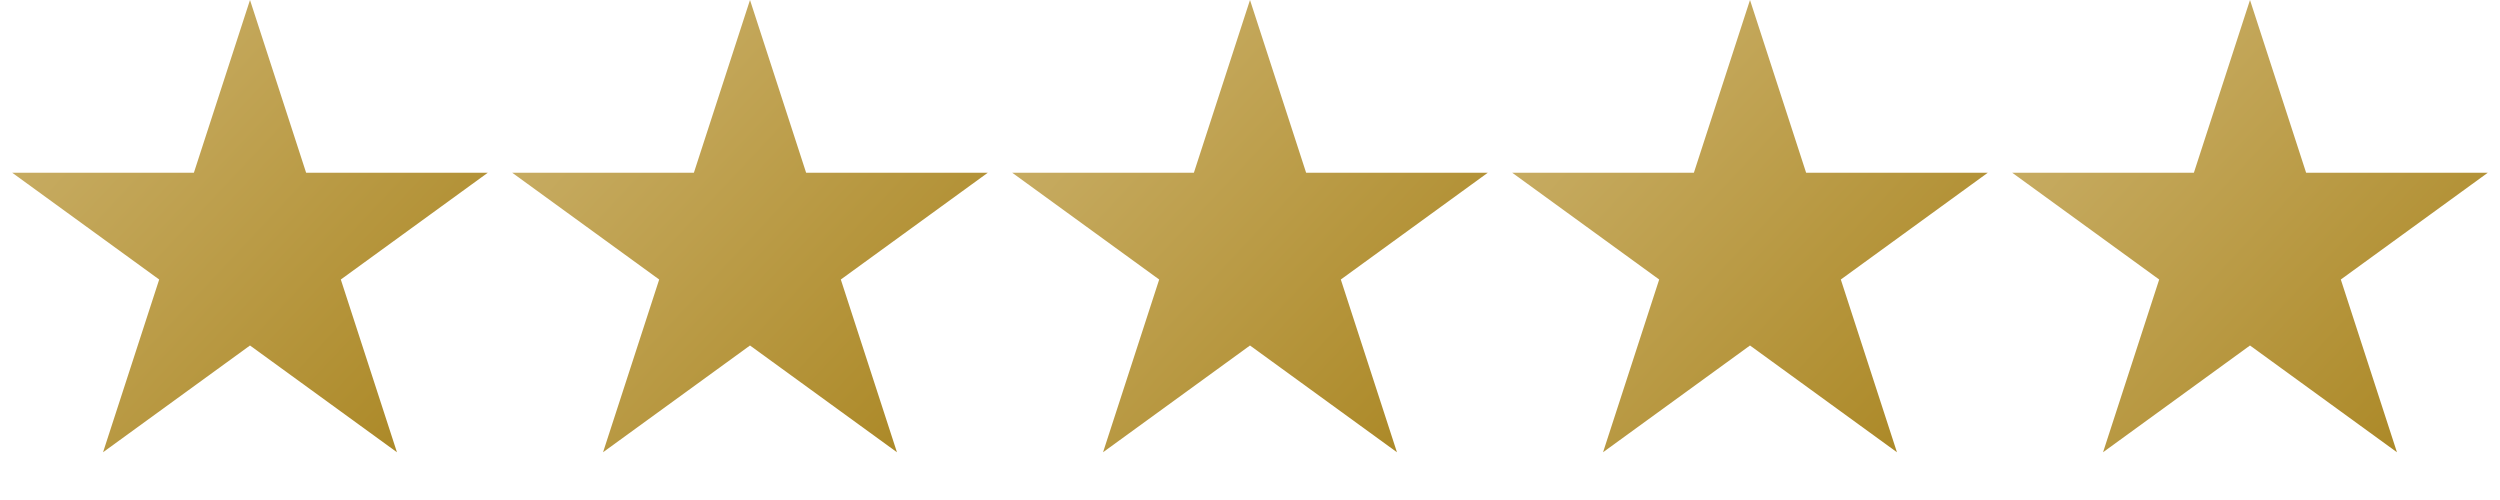
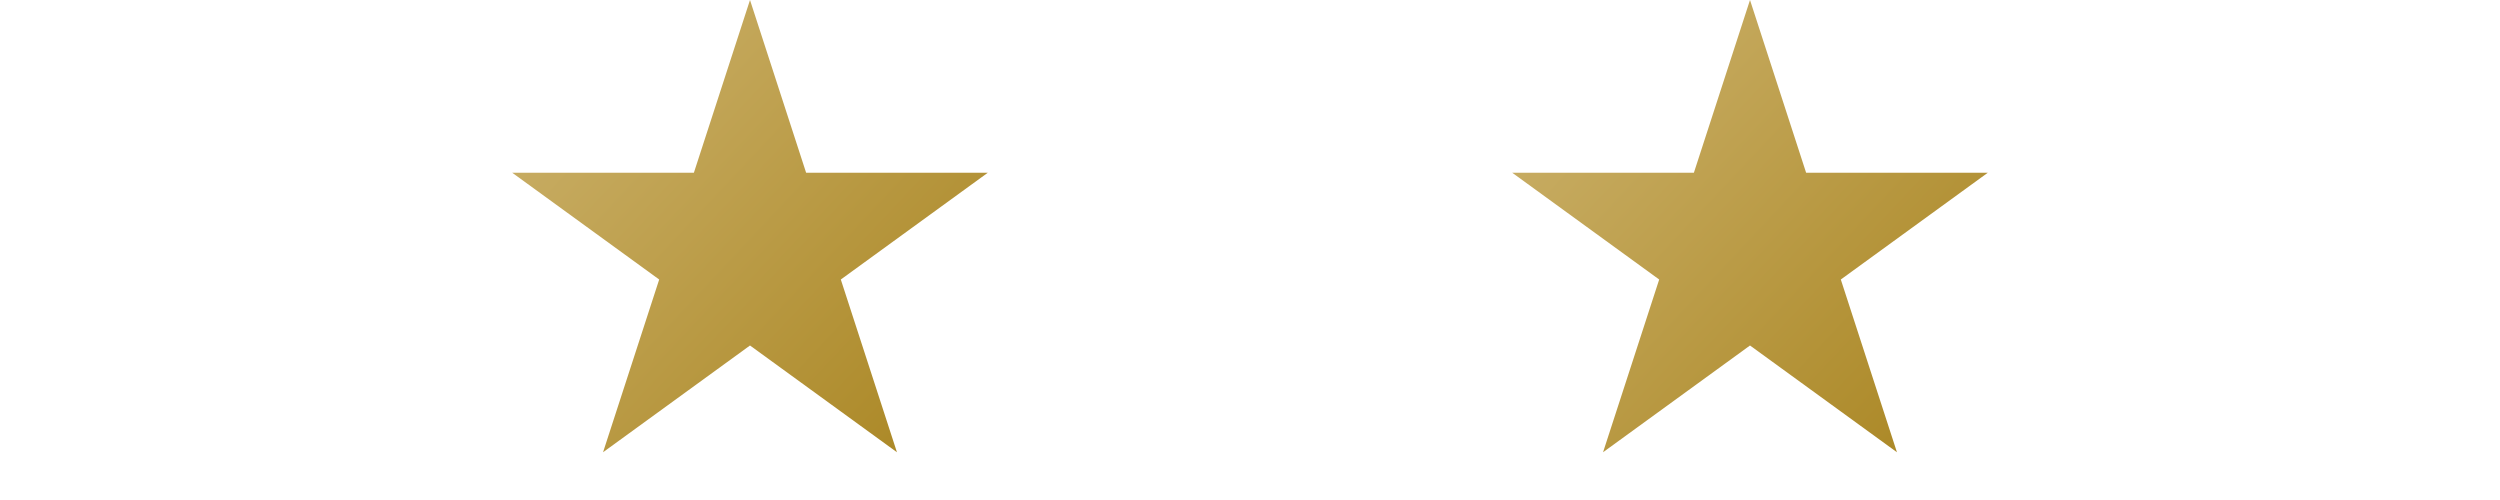
<svg xmlns="http://www.w3.org/2000/svg" width="200" height="40" viewBox="0 0 200 40" fill="none">
-   <path d="M20 0L24.49 13.82H39.021L27.265 22.361L31.756 36.18L20 27.639L8.244 36.18L12.735 22.361L0.979 13.82H15.51L20 0Z" fill="url(#paint0_linear_58709_1983)" />
  <path d="M60 0L64.49 13.82H79.021L67.265 22.361L71.756 36.18L60 27.639L48.244 36.18L52.735 22.361L40.979 13.82H55.51L60 0Z" fill="url(#paint1_linear_58709_1983)" />
-   <path d="M100 0L104.49 13.82H119.021L107.265 22.361L111.756 36.18L100 27.639L88.244 36.18L92.735 22.361L80.979 13.82H95.51L100 0Z" fill="url(#paint2_linear_58709_1983)" />
  <path d="M140 0L144.49 13.82H159.021L147.265 22.361L151.756 36.18L140 27.639L128.244 36.18L132.735 22.361L120.979 13.82H135.51L140 0Z" fill="url(#paint3_linear_58709_1983)" />
-   <path d="M180 0L184.49 13.82H199.021L187.265 22.361L191.756 36.18L180 27.639L168.244 36.18L172.735 22.361L160.979 13.82H175.51L180 0Z" fill="url(#paint4_linear_58709_1983)" />
  <defs>
    <linearGradient id="paint0_linear_58709_1983" x1="34.468" y1="40" x2="-4.96" y2="3.019" gradientUnits="userSpaceOnUse">
      <stop stop-color="#A98521" />
      <stop offset="1" stop-color="#CFB673" />
    </linearGradient>
    <linearGradient id="paint1_linear_58709_1983" x1="74.468" y1="40" x2="35.04" y2="3.019" gradientUnits="userSpaceOnUse">
      <stop stop-color="#A98521" />
      <stop offset="1" stop-color="#CFB673" />
    </linearGradient>
    <linearGradient id="paint2_linear_58709_1983" x1="114.468" y1="40" x2="75.04" y2="3.019" gradientUnits="userSpaceOnUse">
      <stop stop-color="#A98521" />
      <stop offset="1" stop-color="#CFB673" />
    </linearGradient>
    <linearGradient id="paint3_linear_58709_1983" x1="154.468" y1="40" x2="115.04" y2="3.019" gradientUnits="userSpaceOnUse">
      <stop stop-color="#A98521" />
      <stop offset="1" stop-color="#CFB673" />
    </linearGradient>
    <linearGradient id="paint4_linear_58709_1983" x1="194.468" y1="40" x2="155.04" y2="3.019" gradientUnits="userSpaceOnUse">
      <stop stop-color="#A98521" />
      <stop offset="1" stop-color="#CFB673" />
    </linearGradient>
  </defs>
</svg>